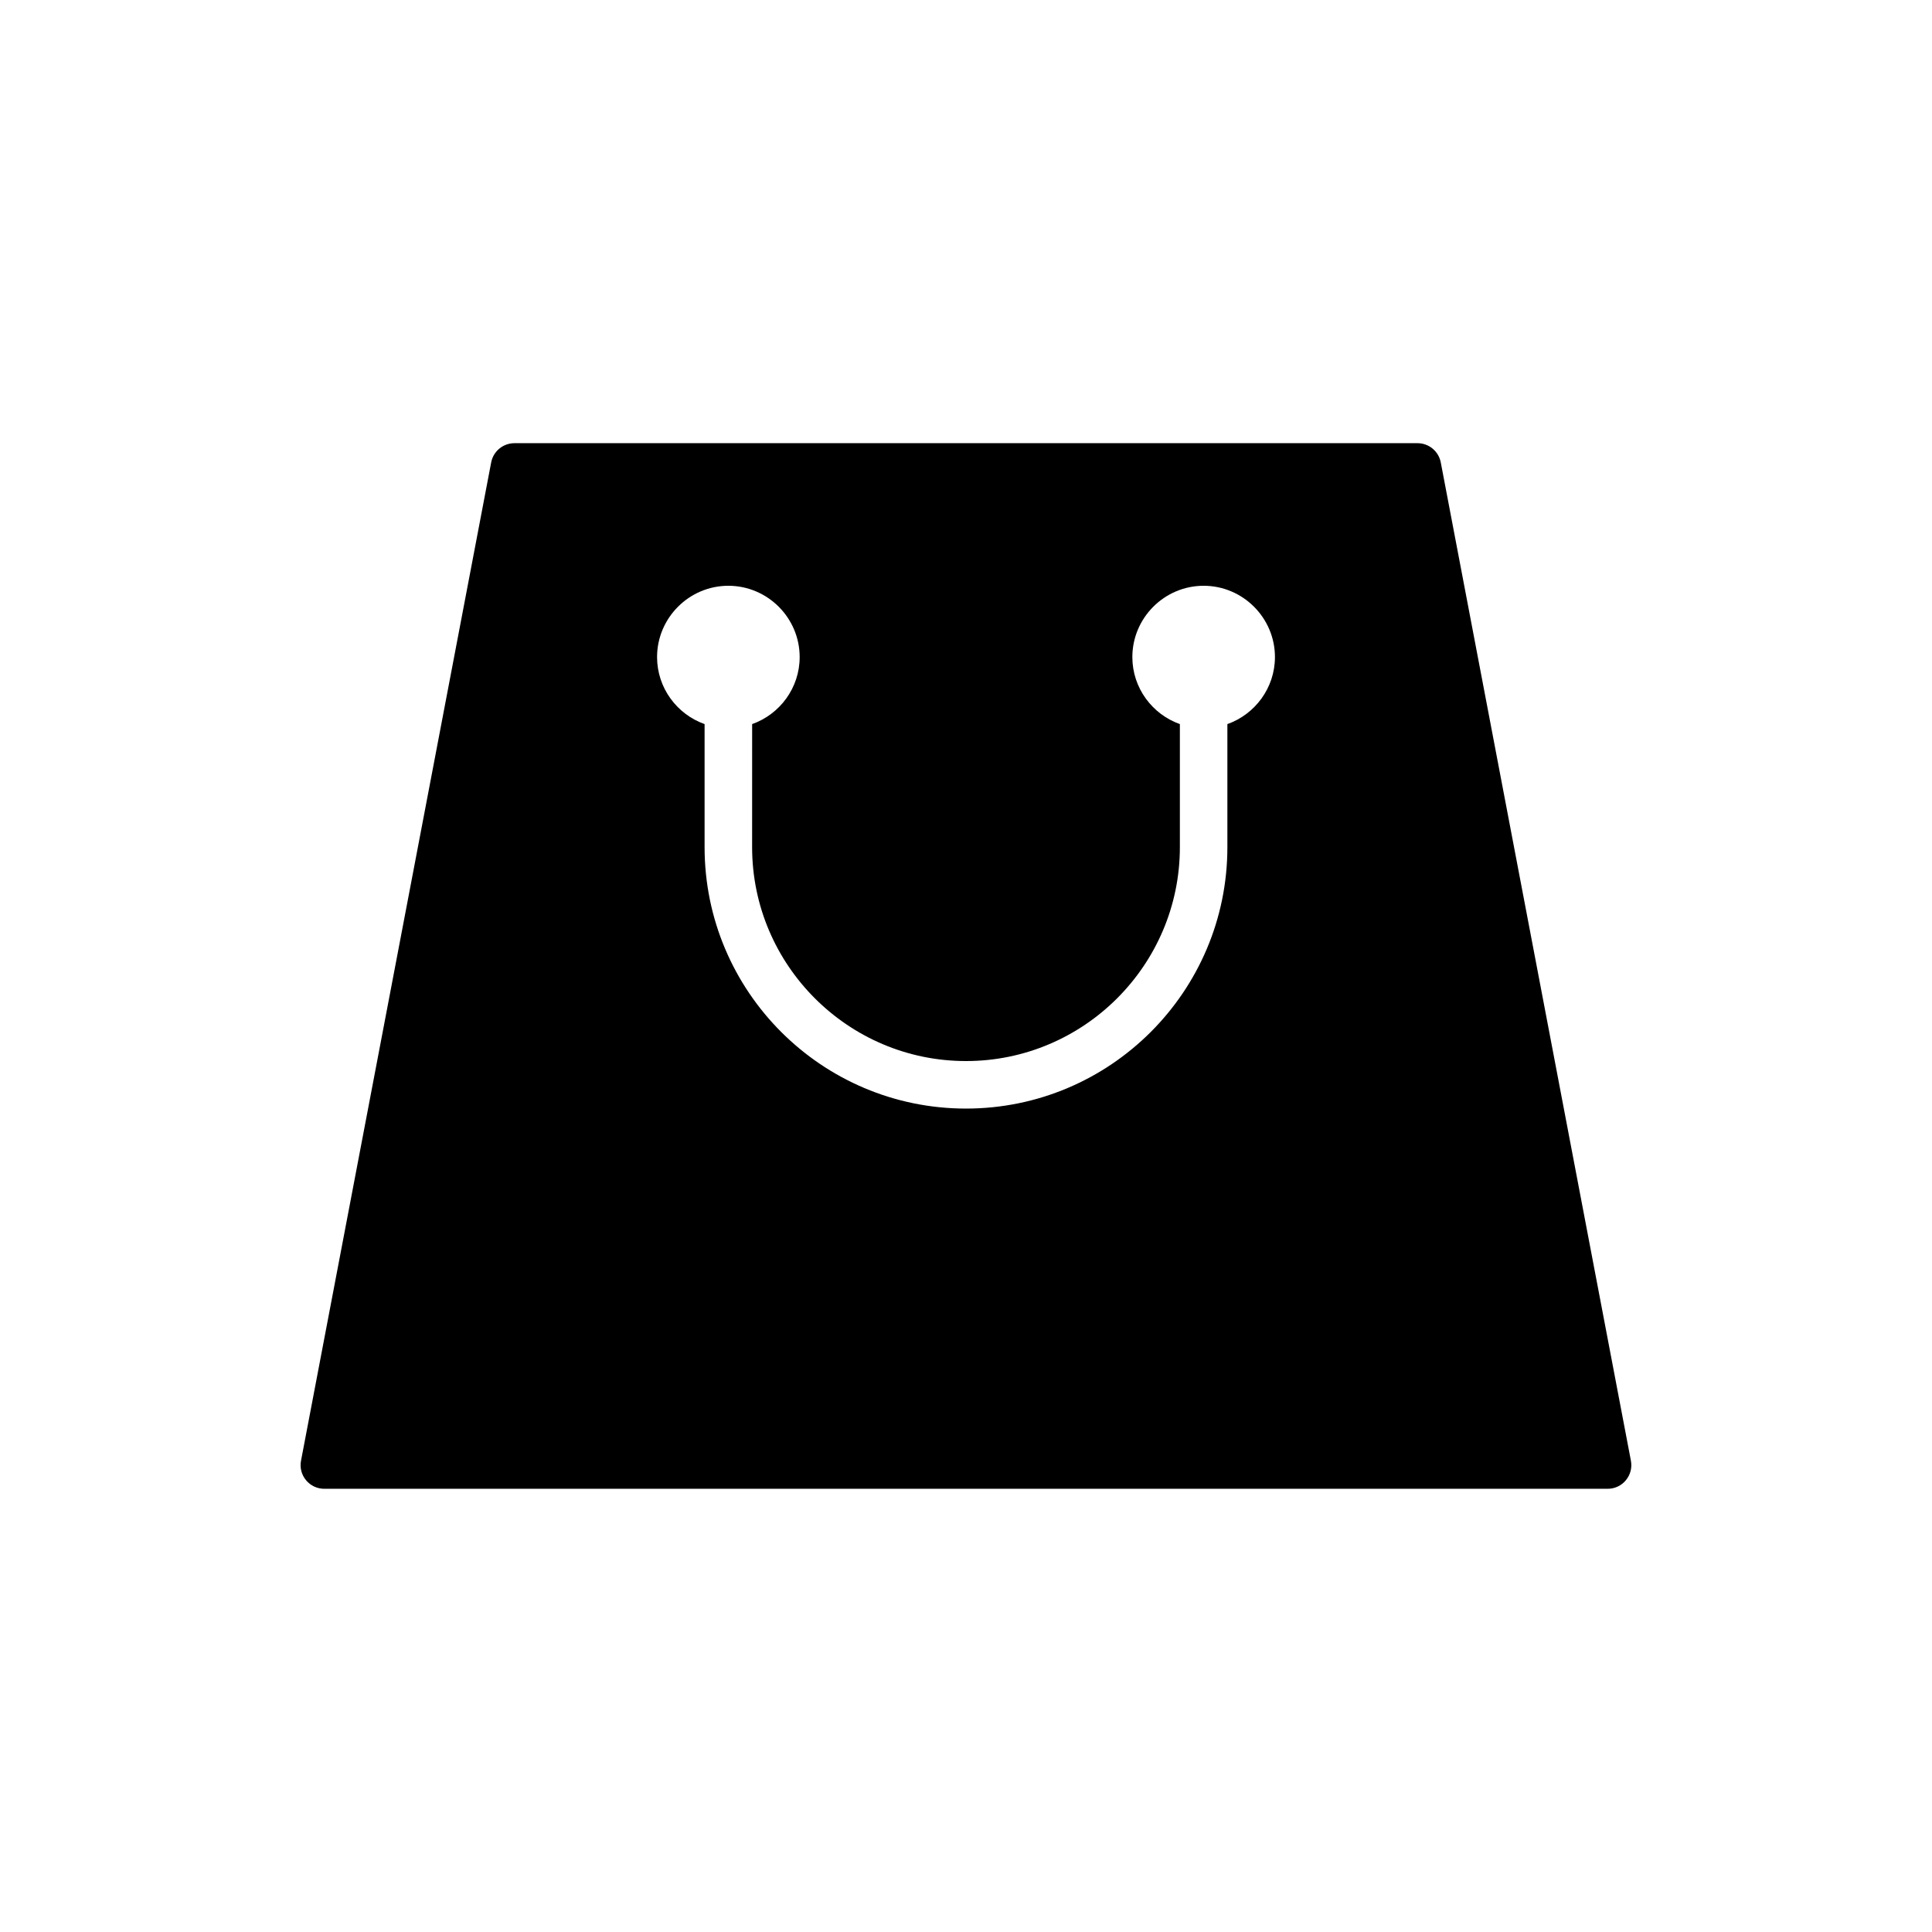
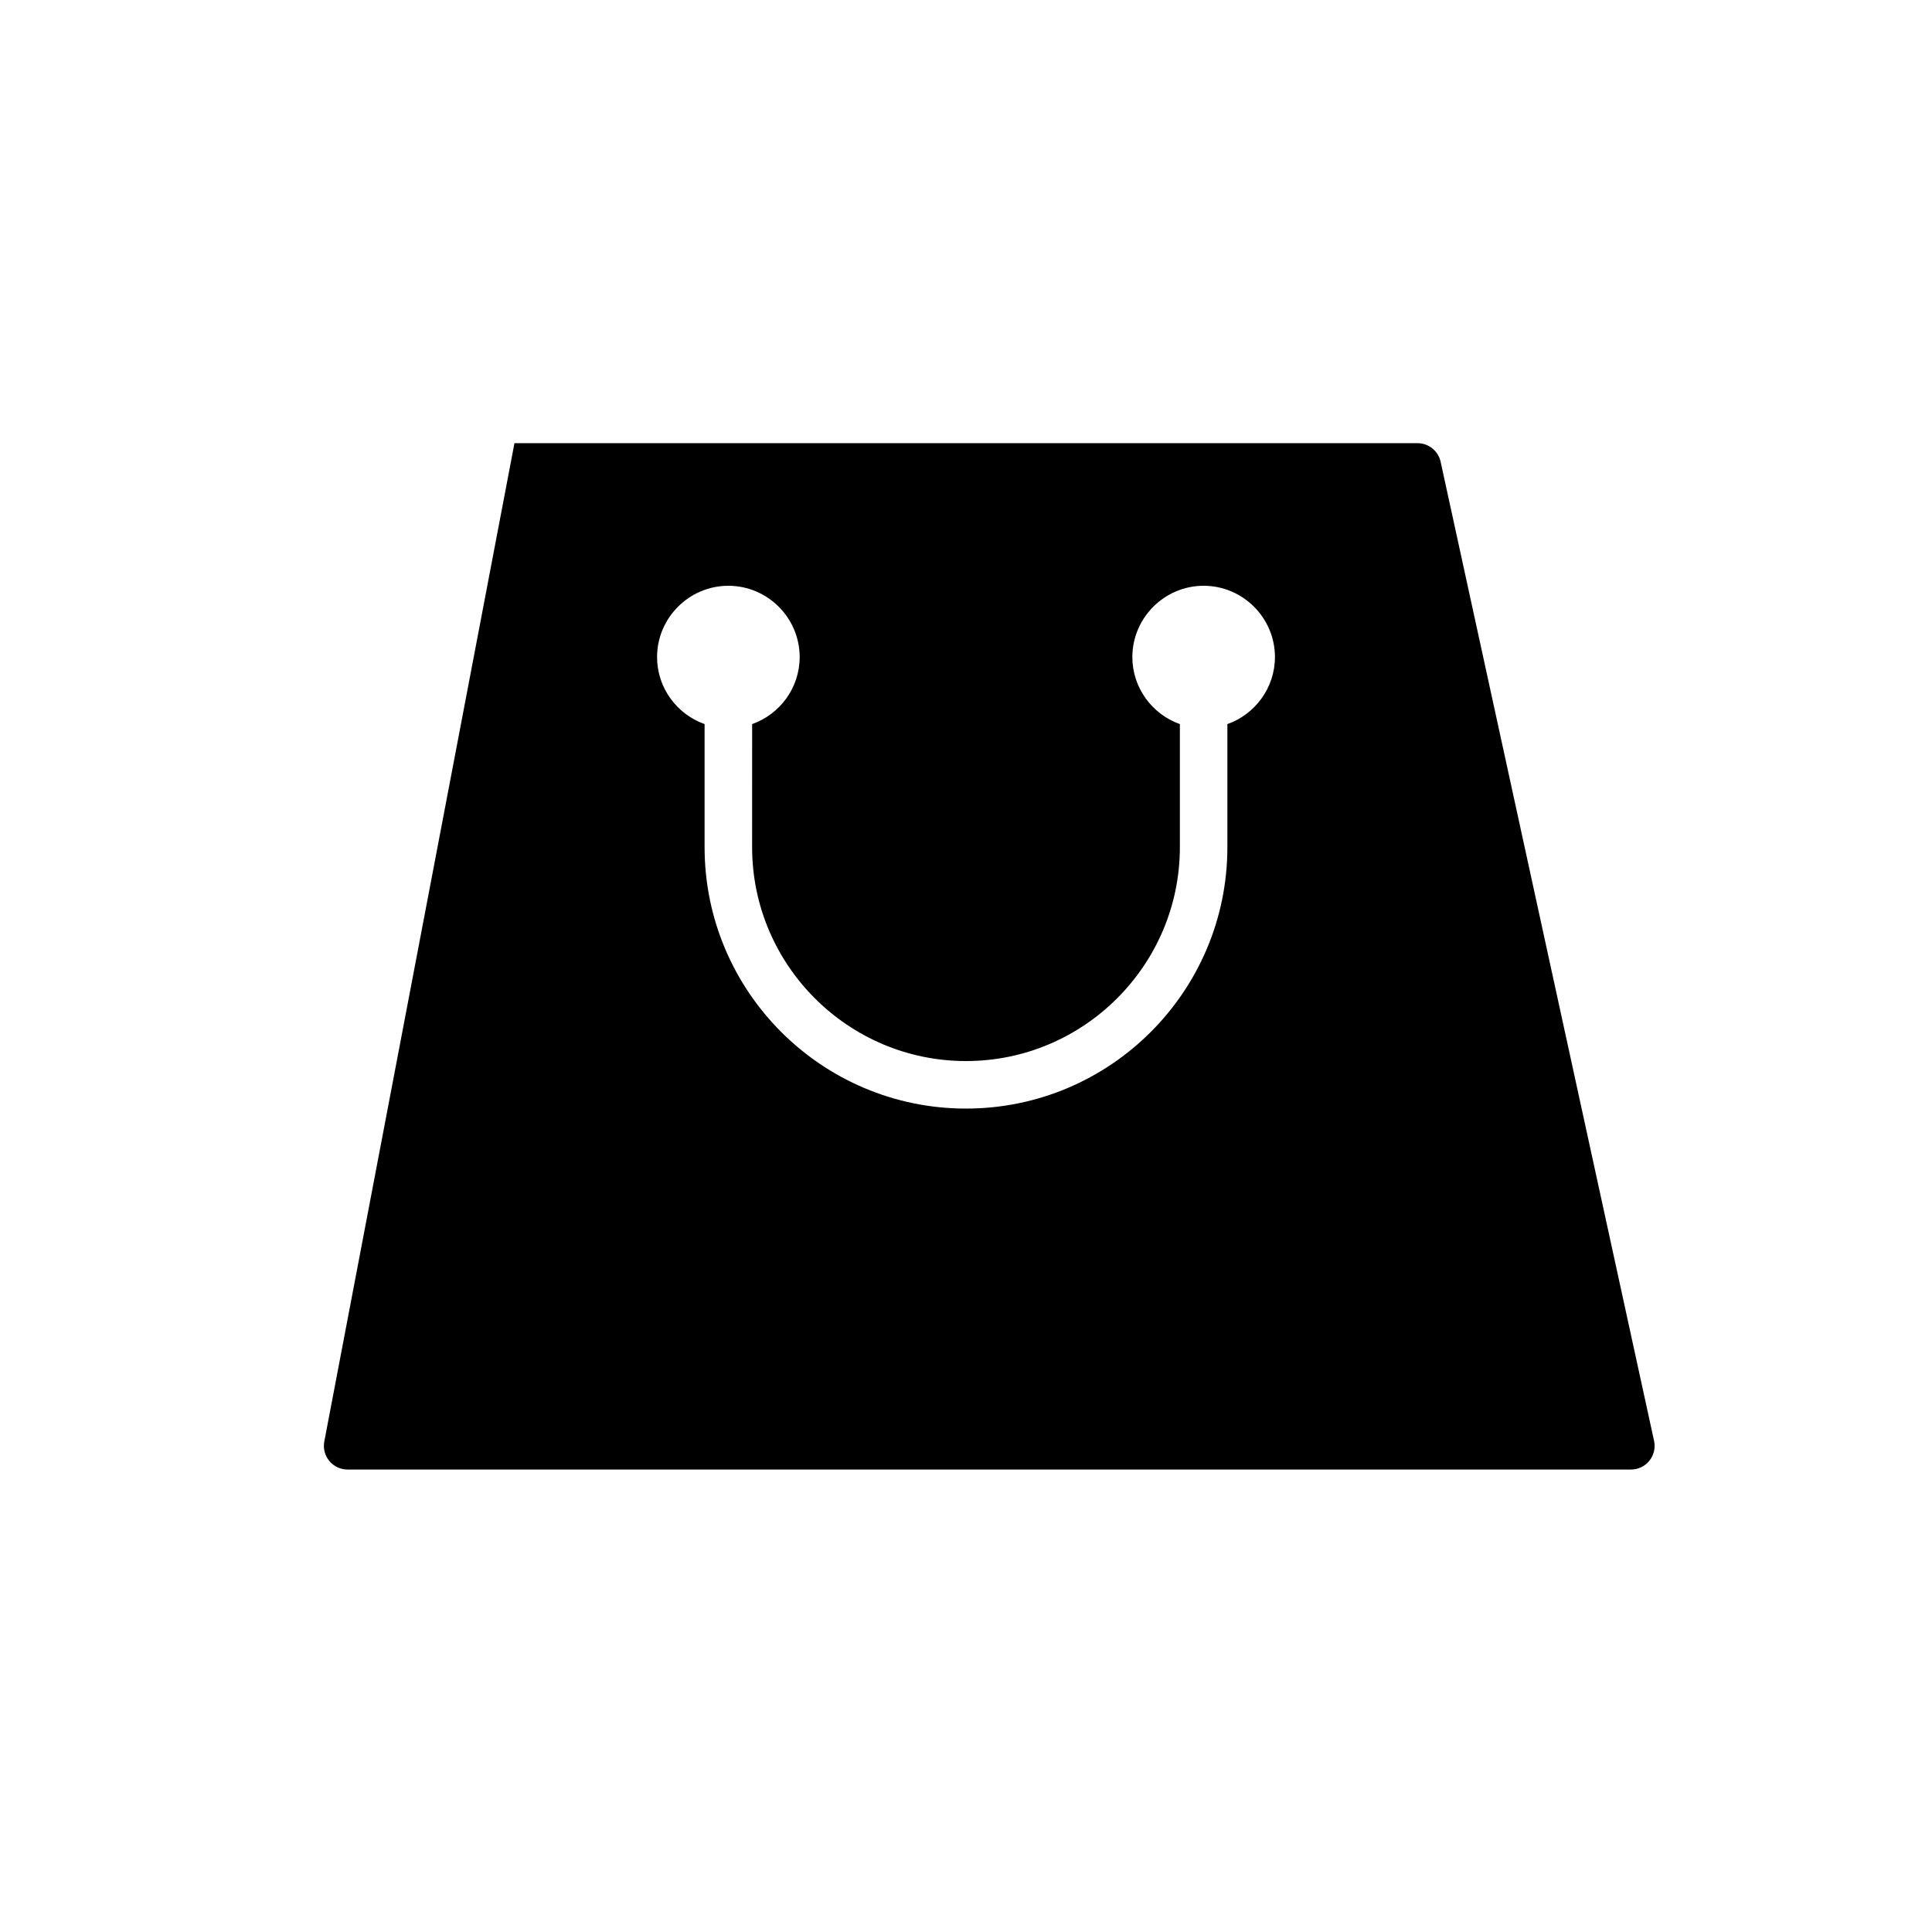
<svg xmlns="http://www.w3.org/2000/svg" fill="#000000" width="800px" height="800px" version="1.1" viewBox="144 144 512 512">
-   <path d="m525.82 266.55c-0.566-2.957-3.148-5.102-6.172-5.102h-239.31c-3.023 0-5.606 2.141-6.172 5.102l-50.383 264.5c-0.379 1.891 0.125 3.777 1.324 5.227 1.195 1.449 2.961 2.269 4.848 2.269h340.07c1.891 0 3.652-0.82 4.848-2.266 1.195-1.449 1.699-3.336 1.324-5.227zm-56.551 69.34v32.621c0 38.227-31.047 69.273-69.273 69.273s-69.273-31.047-69.273-69.273v-32.621c-7.305-2.582-12.594-9.574-12.594-17.758 0-10.391 8.5-18.895 18.895-18.895 10.391 0 18.895 8.5 18.895 18.895 0 8.188-5.289 15.176-12.594 17.758l-0.008 32.621c0 31.234 25.441 56.68 56.68 56.68 31.234 0 56.68-25.441 56.68-56.68v-32.621c-7.305-2.582-12.594-9.574-12.594-17.758 0-10.391 8.5-18.895 18.895-18.895 10.391 0 18.895 8.5 18.895 18.895-0.008 8.184-5.297 15.176-12.602 17.758z" />
+   <path d="m525.82 266.55c-0.566-2.957-3.148-5.102-6.172-5.102h-239.31l-50.383 264.5c-0.379 1.891 0.125 3.777 1.324 5.227 1.195 1.449 2.961 2.269 4.848 2.269h340.07c1.891 0 3.652-0.82 4.848-2.266 1.195-1.449 1.699-3.336 1.324-5.227zm-56.551 69.34v32.621c0 38.227-31.047 69.273-69.273 69.273s-69.273-31.047-69.273-69.273v-32.621c-7.305-2.582-12.594-9.574-12.594-17.758 0-10.391 8.5-18.895 18.895-18.895 10.391 0 18.895 8.5 18.895 18.895 0 8.188-5.289 15.176-12.594 17.758l-0.008 32.621c0 31.234 25.441 56.68 56.68 56.68 31.234 0 56.68-25.441 56.68-56.68v-32.621c-7.305-2.582-12.594-9.574-12.594-17.758 0-10.391 8.5-18.895 18.895-18.895 10.391 0 18.895 8.5 18.895 18.895-0.008 8.184-5.297 15.176-12.602 17.758z" />
</svg>